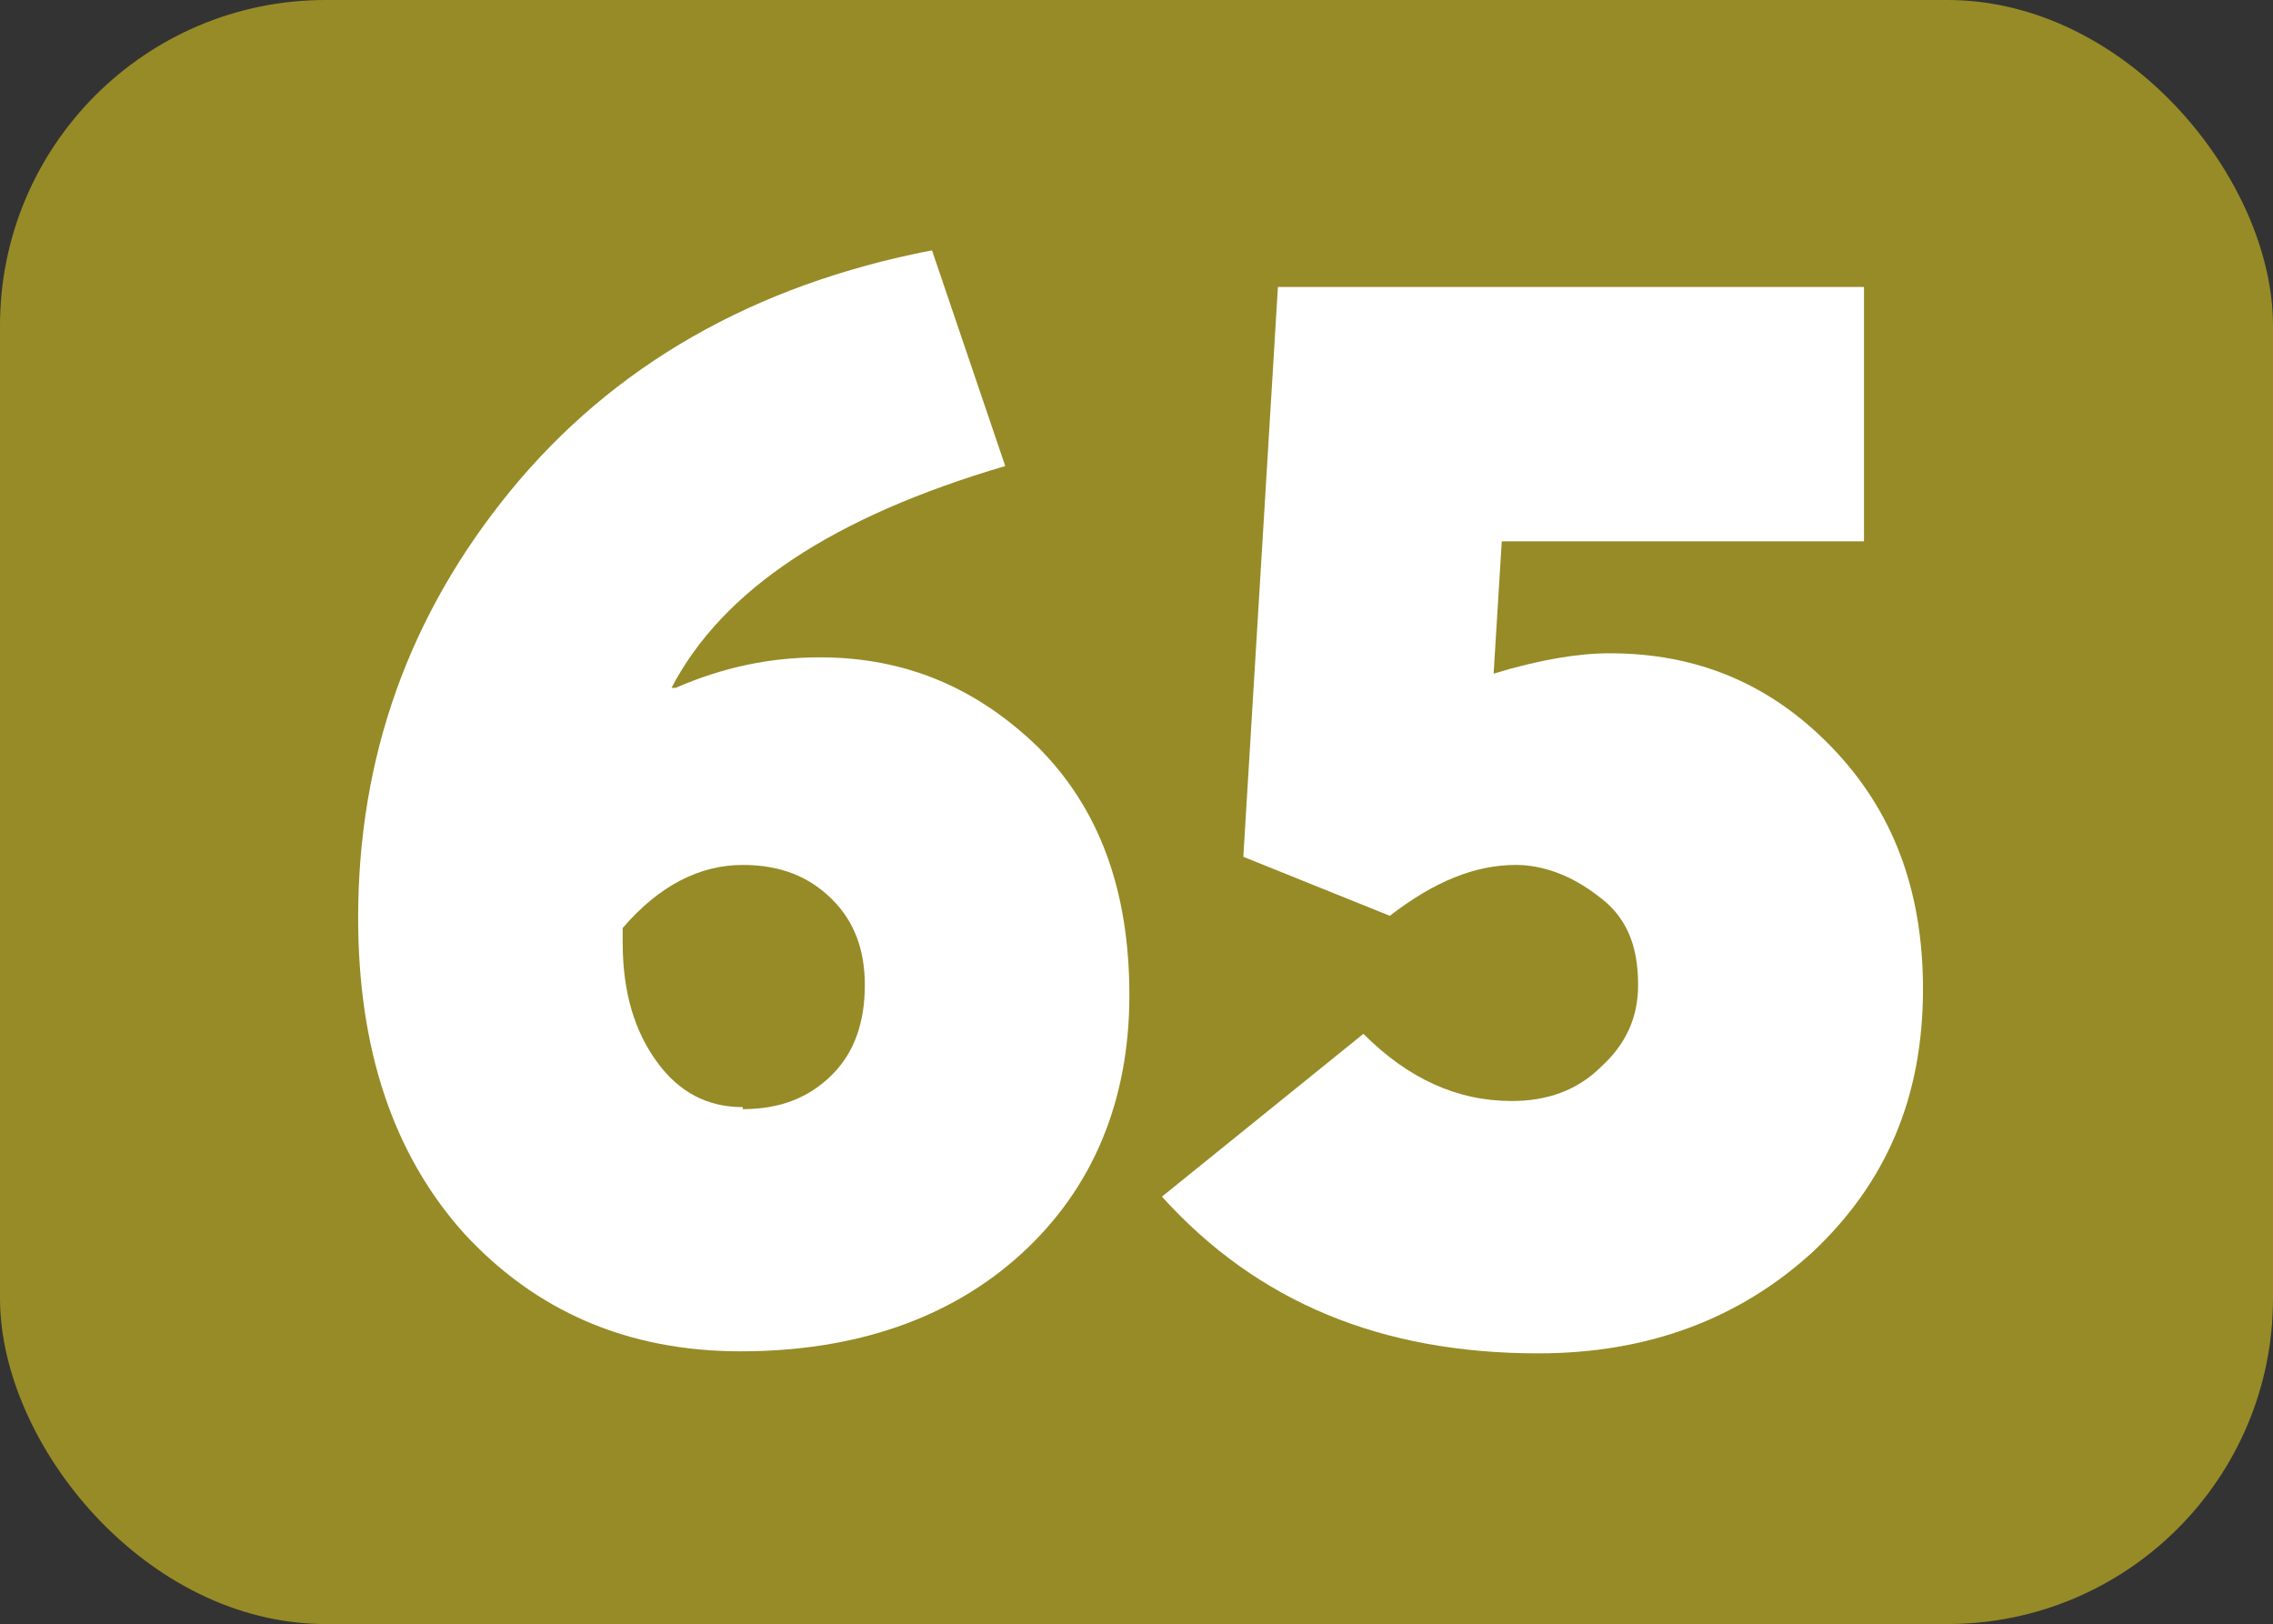
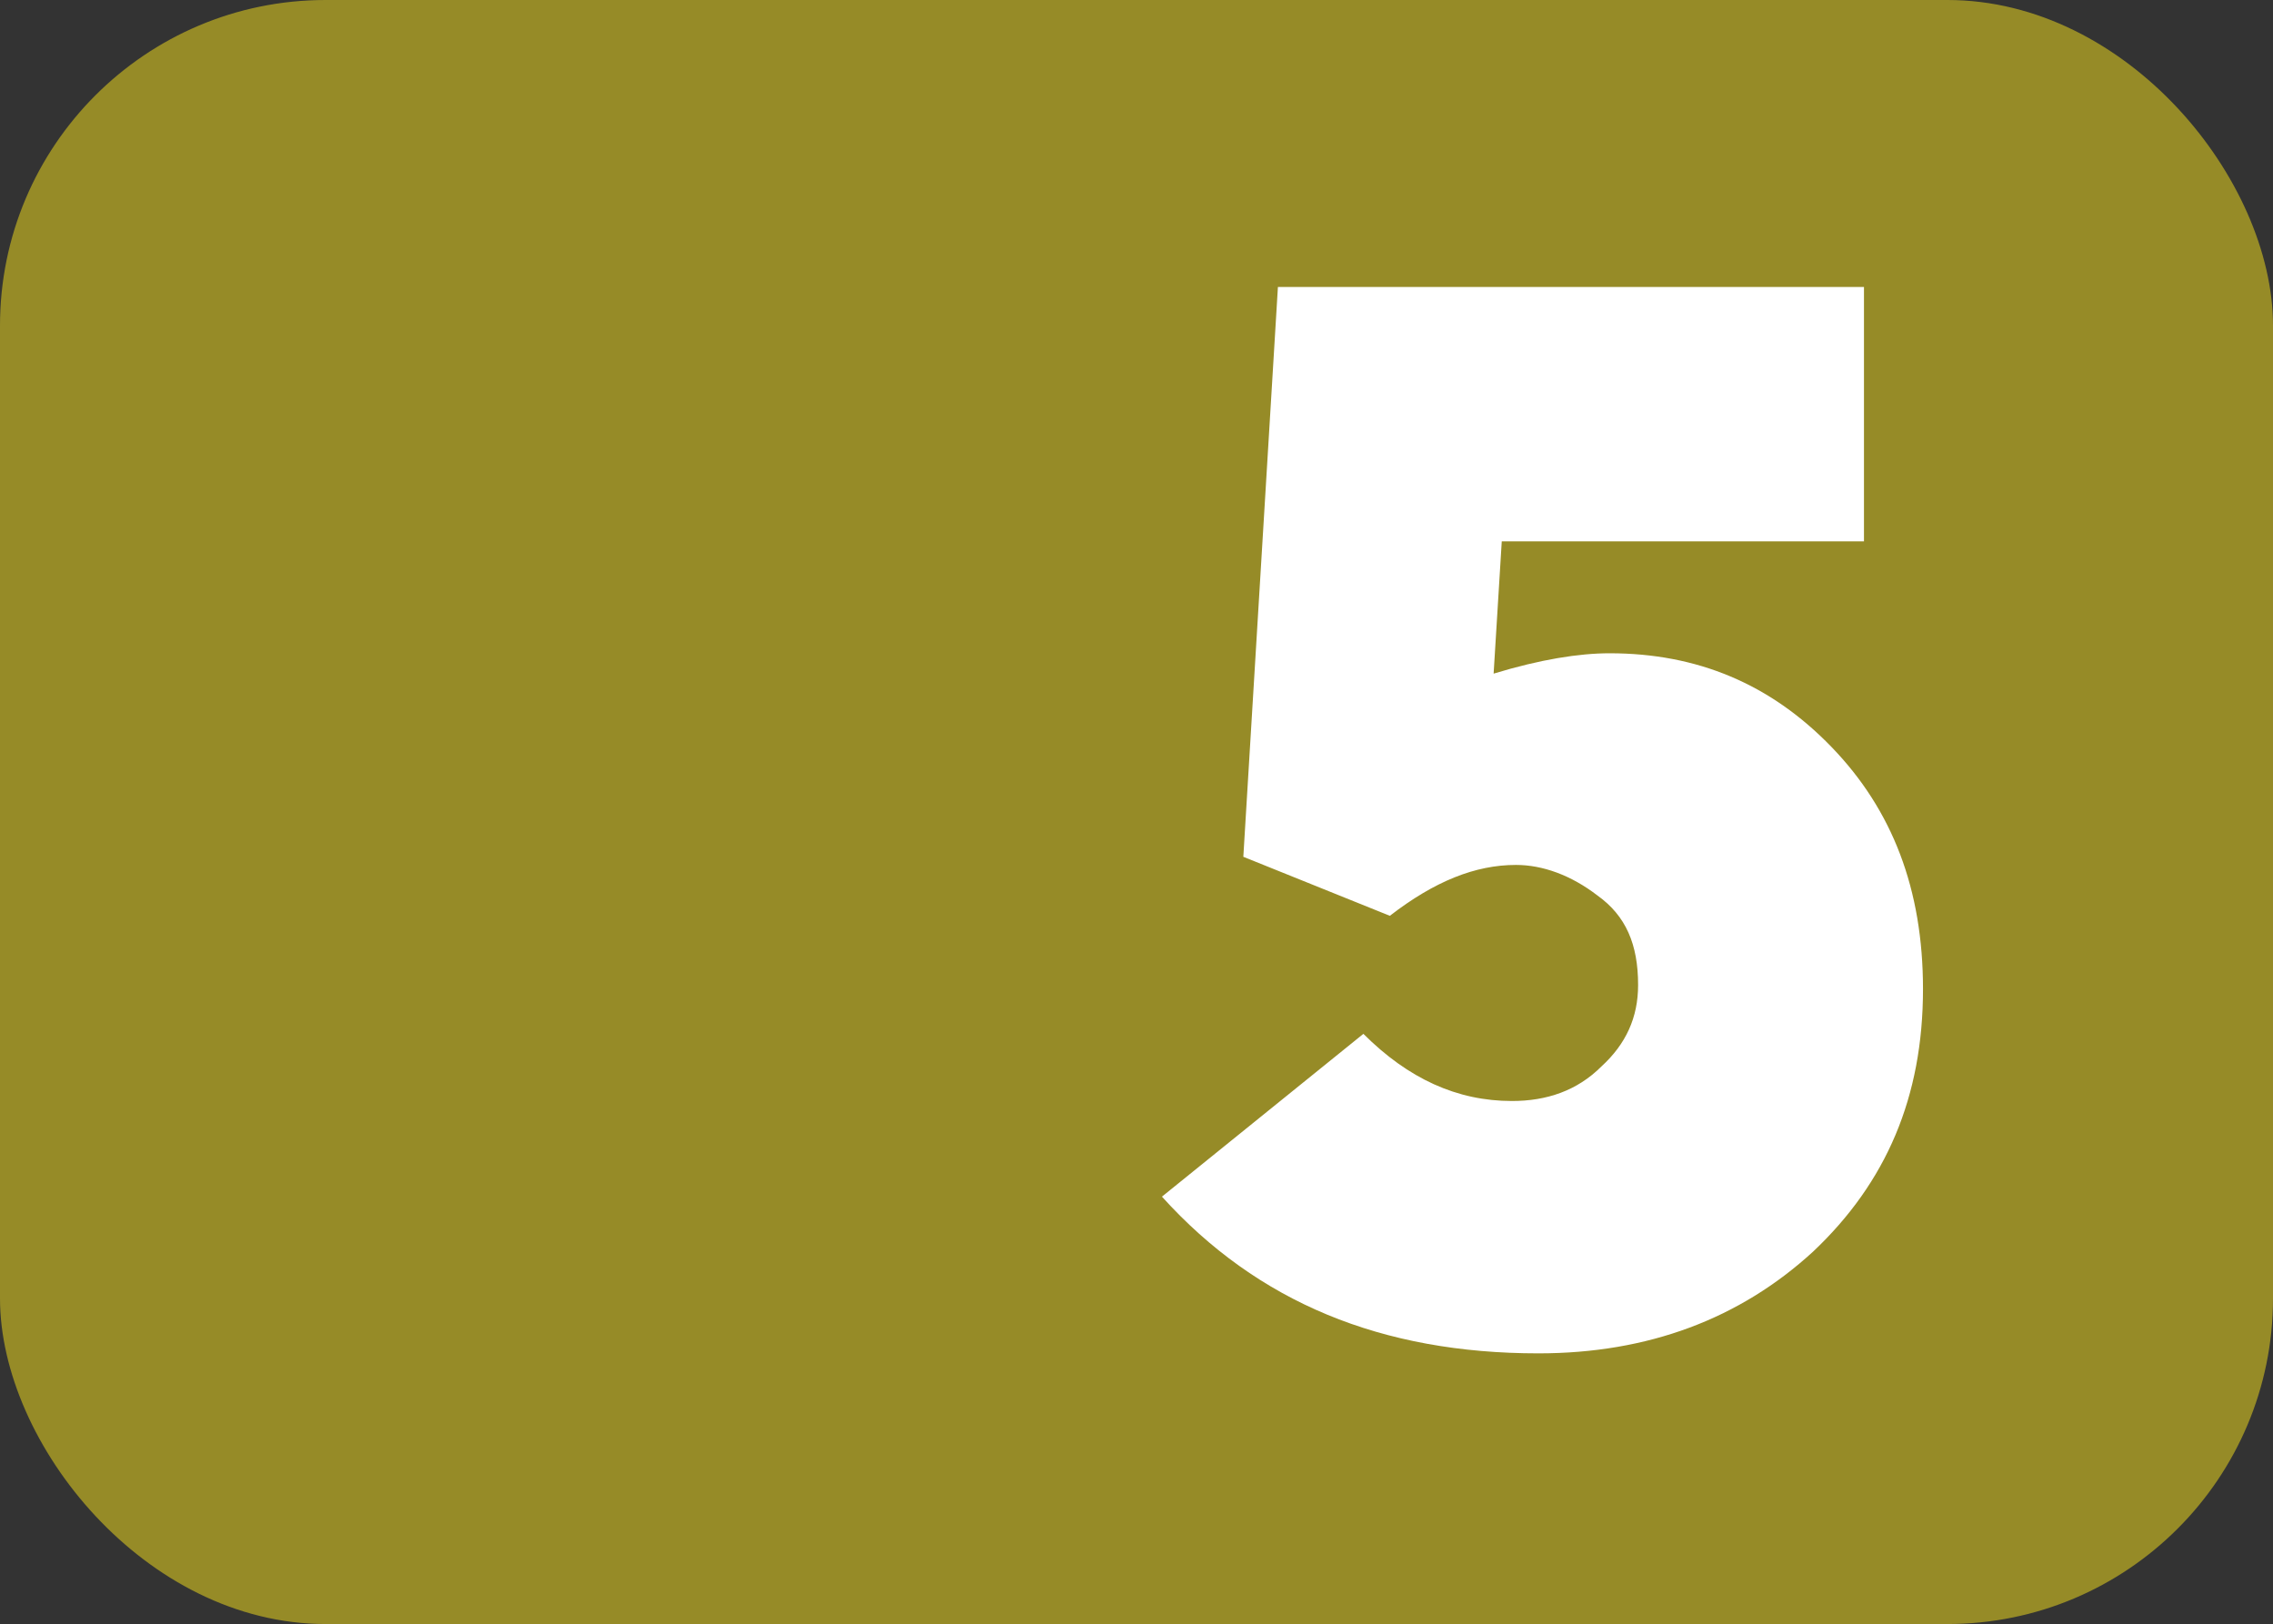
<svg xmlns="http://www.w3.org/2000/svg" id="Calque_1" data-name="Calque 1" viewBox="0 0 11.17 7.98">
  <rect x="0" y="0" width="11.17" height="7.98" fill="#333333" stroke="none" />
  <defs>
    <style>
      .cls-1 {
        fill: #fff;
      }

      .cls-2 {
        fill: #968b27;
      }
    </style>
  </defs>
  <rect class="cls-2" width="11.17" height="7.98" rx="1.6" ry="1.6" />
  <g>
-     <path class="cls-1" d="m4.03,3.23c.42,0,.77.15,1.07.44.3.3.45.7.45,1.22s-.18.95-.53,1.27-.82.48-1.38.48-1.01-.2-1.36-.58c-.35-.39-.52-.91-.52-1.55,0-.79.25-1.49.75-2.1s1.19-1.01,2.07-1.18l.36,1.06c-.85.25-1.39.61-1.64,1.09h.02c.23-.1.46-.15.71-.15Zm-.38,2.22c.19,0,.33-.06.44-.17.11-.11.16-.26.16-.44,0-.17-.05-.31-.16-.42-.11-.11-.25-.17-.44-.17-.21,0-.41.1-.59.31v.07c0,.25.06.44.17.59.11.15.25.22.42.22Z" />
    <path class="cls-1" d="m7.91,3.21c.43,0,.79.15,1.09.46.3.31.45.7.45,1.19,0,.53-.18.95-.54,1.29-.36.33-.81.5-1.35.5-.77,0-1.38-.25-1.85-.77l.99-.8c.22.22.46.33.73.33.17,0,.32-.05.44-.17.12-.11.18-.24.18-.4,0-.2-.06-.34-.2-.44-.13-.1-.27-.15-.4-.15-.2,0-.4.08-.62.25l-.72-.29.17-2.8h2.88v1.25h-1.78l-.04.65c.23-.07.42-.1.57-.1Z" />
  </g>
</svg>